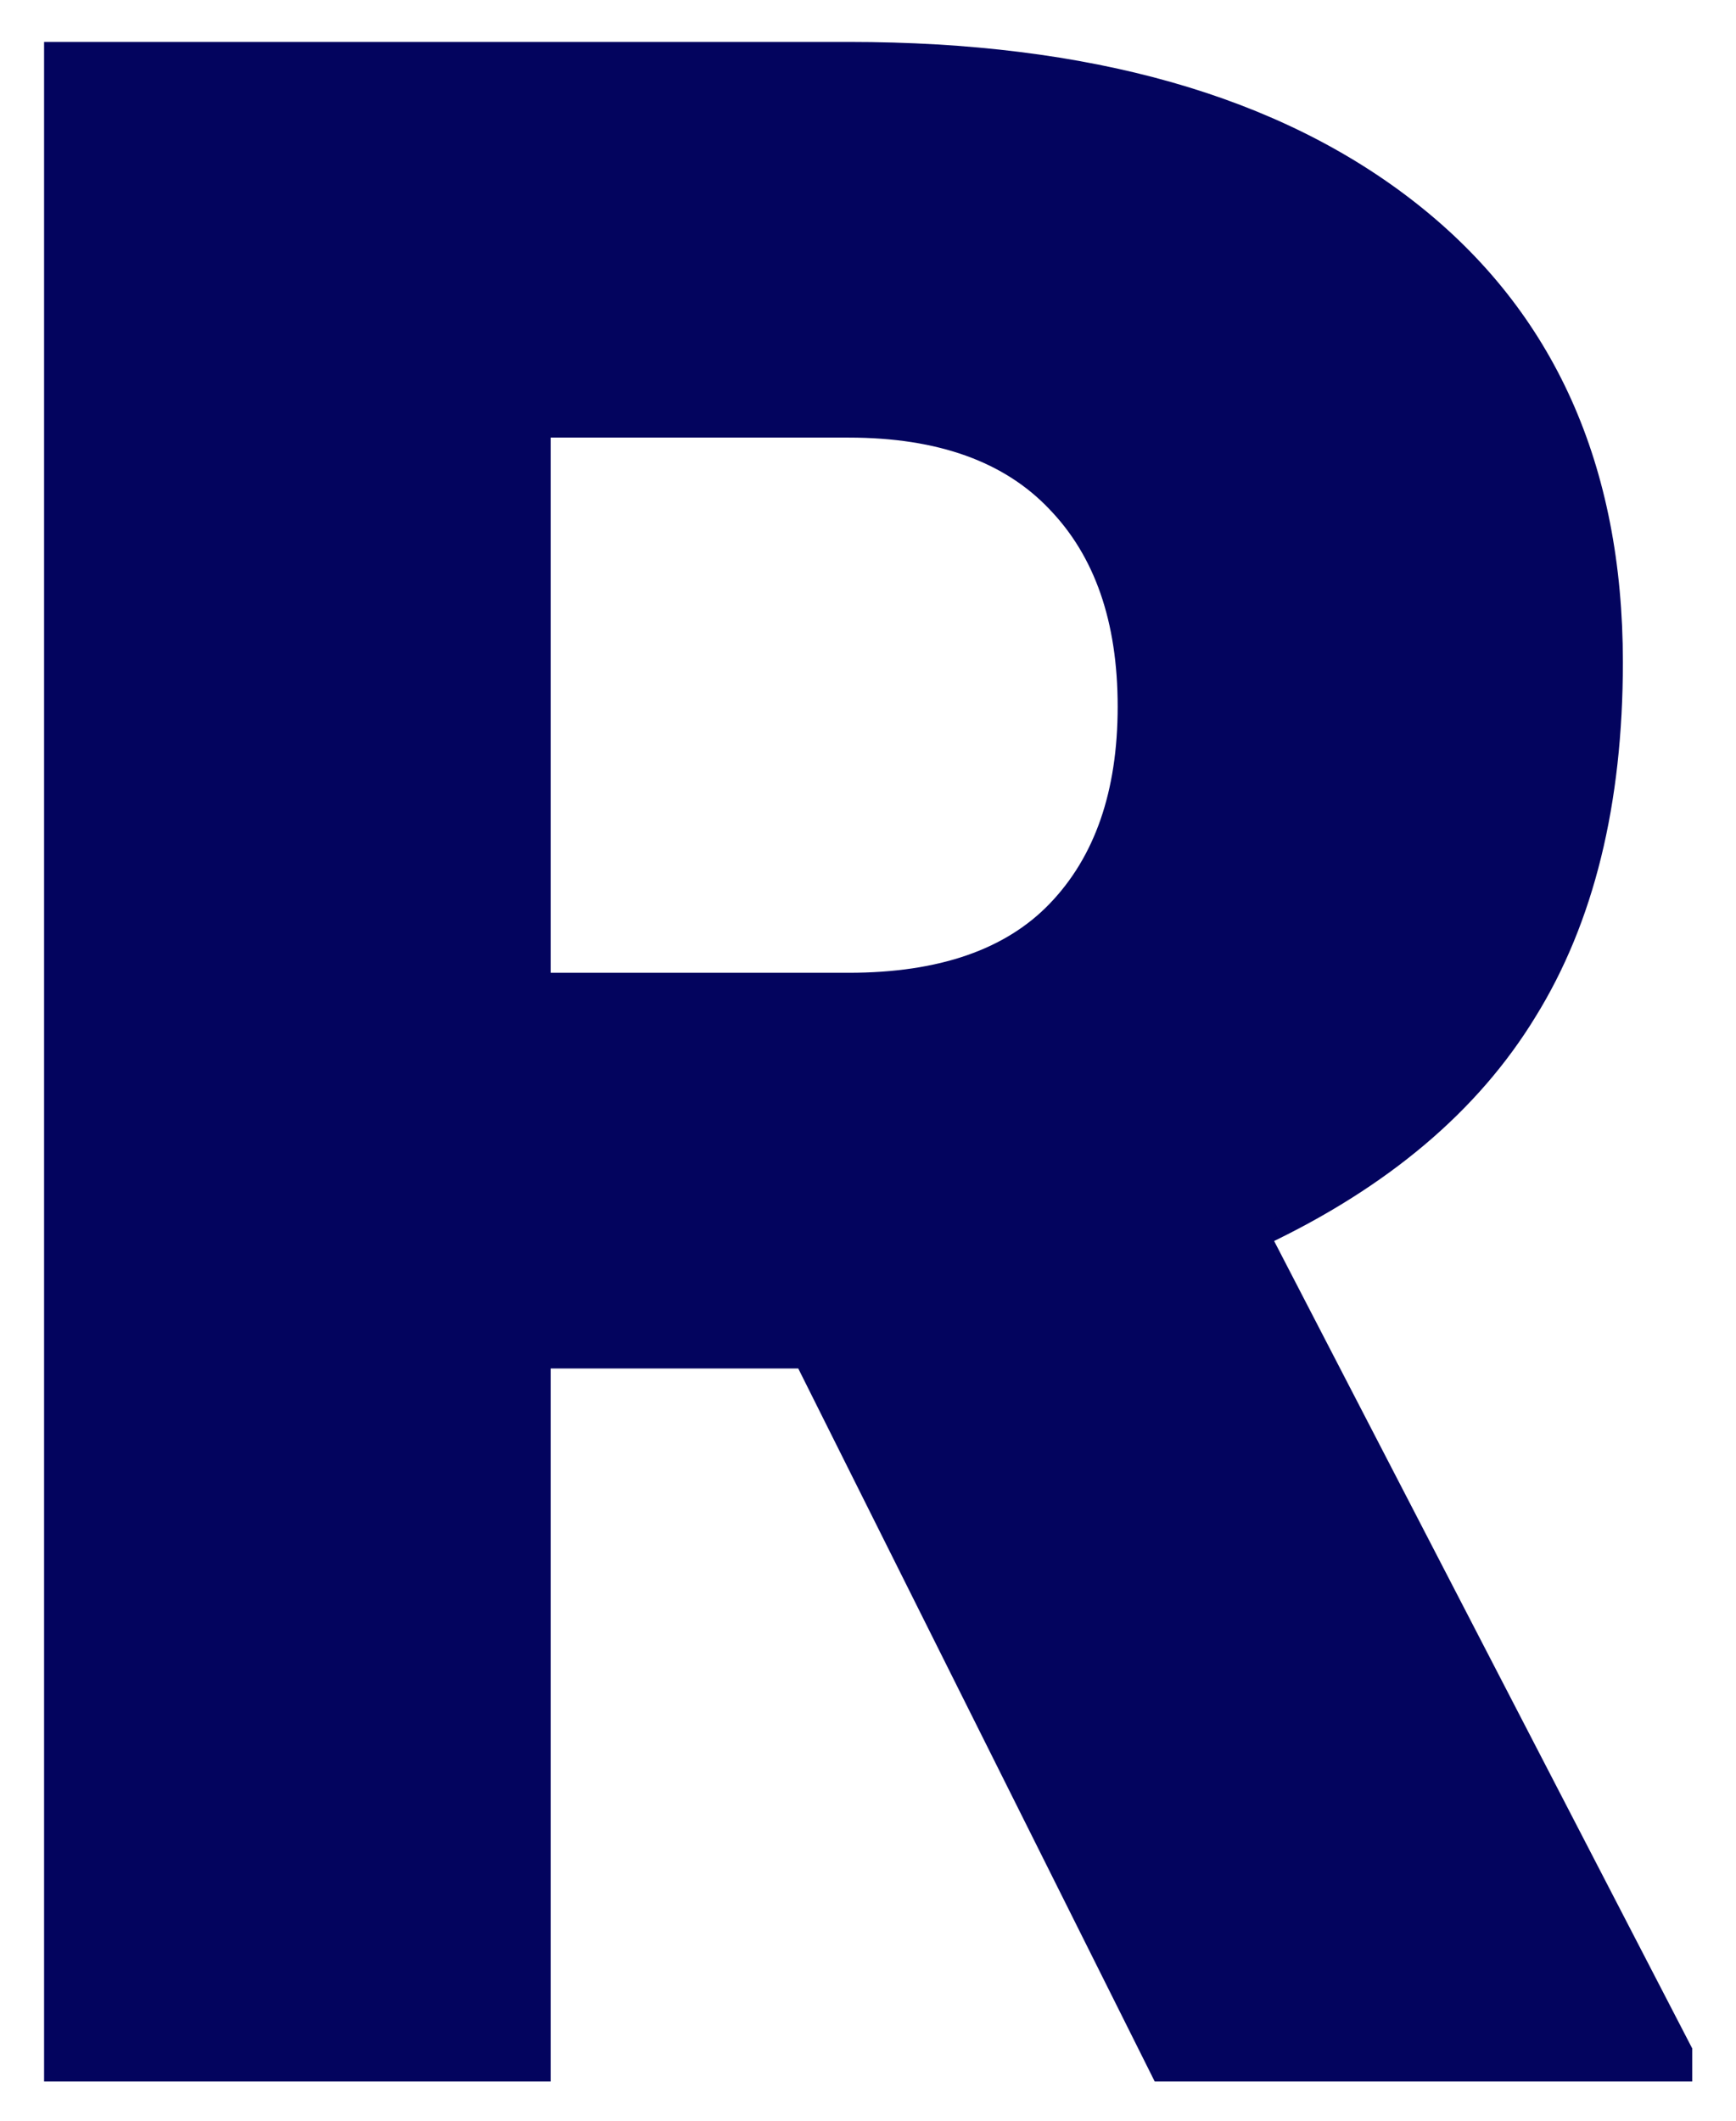
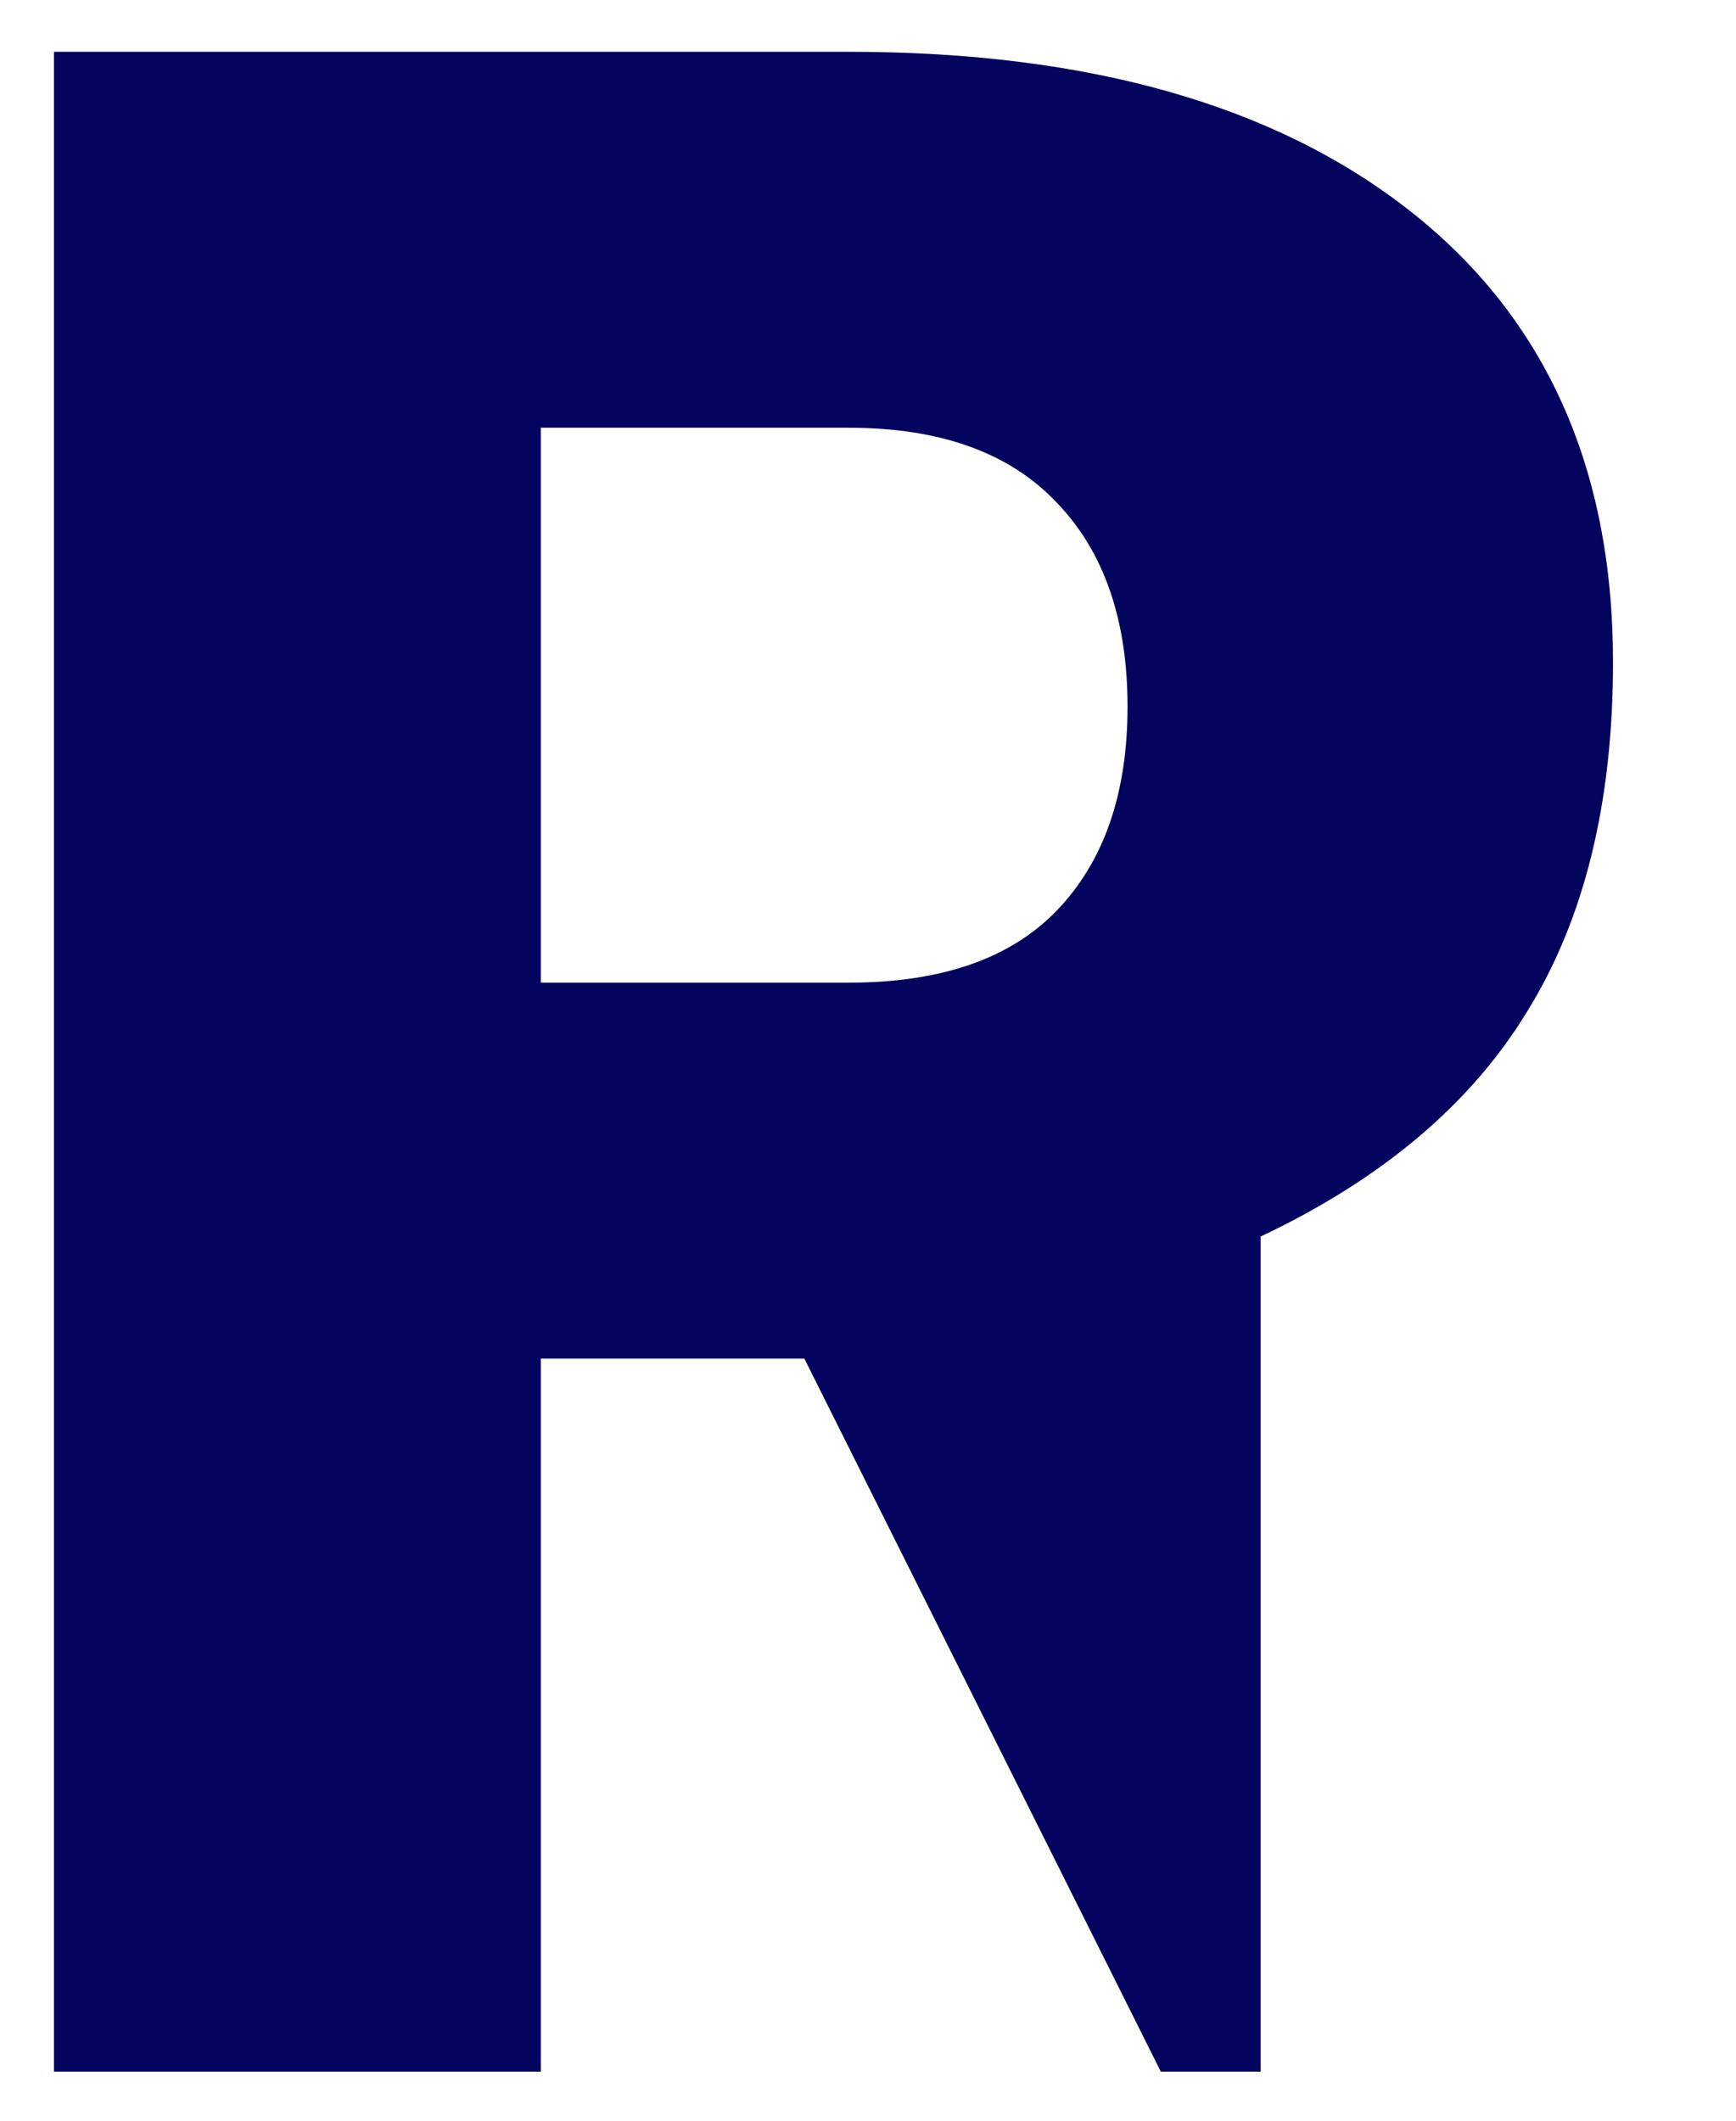
<svg xmlns="http://www.w3.org/2000/svg" width="176" height="215" viewBox="0 0 176 215" fill="none">
  <g filter="url(#filter0_d)">
-     <path d="M81.547 133.719H54.828V206H5.469V1.25H86.047C110.328 1.25 129.312 6.641 143 17.422C156.688 28.203 163.531 43.438 163.531 63.125C163.531 77.375 160.625 89.188 154.812 98.562C149.094 107.938 140.094 115.531 127.812 121.344L170.562 203.891V206H117.688L81.547 133.719ZM54.828 95.609H86.047C95.422 95.609 102.453 93.172 107.141 88.297C111.922 83.328 114.312 76.438 114.312 67.625C114.312 58.812 111.922 51.922 107.141 46.953C102.359 41.891 95.328 39.359 86.047 39.359H54.828V95.609Z" fill="#03045E" />
-     <path d="M81.547 133.719L82.441 133.272L82.165 132.719H81.547V133.719ZM54.828 133.719V132.719H53.828V133.719H54.828ZM54.828 206V207H55.828V206H54.828ZM5.469 206H4.469V207H5.469V206ZM5.469 1.25V0.25H4.469V1.25H5.469ZM154.812 98.562L153.963 98.035L153.959 98.042L154.812 98.562ZM127.812 121.344L127.385 120.44L126.448 120.883L126.925 121.804L127.812 121.344ZM170.562 203.891H171.562V203.647L171.45 203.431L170.562 203.891ZM170.562 206V207H171.562V206H170.562ZM117.688 206L116.793 206.447L117.069 207H117.688V206ZM54.828 95.609H53.828V96.609H54.828V95.609ZM107.141 88.297L106.42 87.603L106.42 87.604L107.141 88.297ZM107.141 46.953L106.414 47.64L106.42 47.647L107.141 46.953ZM54.828 39.359V38.359H53.828V39.359H54.828ZM81.547 132.719H54.828V134.719H81.547V132.719ZM53.828 133.719V206H55.828V133.719H53.828ZM54.828 205H5.469V207H54.828V205ZM6.469 206V1.25H4.469V206H6.469ZM5.469 2.25H86.047V0.25H5.469V2.25ZM86.047 2.25C110.191 2.25 128.928 7.611 142.381 18.207L143.619 16.636C129.697 5.671 110.466 0.25 86.047 0.25V2.25ZM142.381 18.207C155.795 28.773 162.531 43.699 162.531 63.125H164.531C164.531 43.176 157.58 27.634 143.619 16.636L142.381 18.207ZM162.531 63.125C162.531 77.242 159.652 88.859 153.963 98.036L155.662 99.089C161.598 89.516 164.531 77.508 164.531 63.125H162.531ZM153.959 98.042C148.363 107.215 139.532 114.691 127.385 120.44L128.24 122.248C140.656 116.372 149.824 108.66 155.666 99.083L153.959 98.042ZM126.925 121.804L169.675 204.351L171.45 203.431L128.7 120.884L126.925 121.804ZM169.562 203.891V206H171.562V203.891H169.562ZM170.562 205H117.688V207H170.562V205ZM118.582 205.553L82.441 133.272L80.652 134.166L116.793 206.447L118.582 205.553ZM54.828 96.609H86.047V94.609H54.828V96.609ZM86.047 96.609C95.586 96.609 102.922 94.127 107.861 88.99L106.42 87.604C101.984 92.217 95.257 94.609 86.047 94.609V96.609ZM107.861 88.99C112.868 83.787 115.312 76.621 115.312 67.625H113.312C113.312 76.254 110.976 82.869 106.42 87.603L107.861 88.99ZM115.312 67.625C115.312 58.629 112.868 51.463 107.861 46.26L106.42 47.647C110.976 52.381 113.312 58.996 113.312 67.625H115.312ZM107.868 46.267C102.841 40.944 95.508 38.359 86.047 38.359V40.359C95.148 40.359 101.878 42.837 106.414 47.64L107.868 46.267ZM86.047 38.359H54.828V40.359H86.047V38.359ZM53.828 39.359V95.609H55.828V39.359H53.828Z" fill="#03045E" />
+     <path d="M81.547 133.719H54.828V206H5.469V1.25H86.047C110.328 1.25 129.312 6.641 143 17.422C156.688 28.203 163.531 43.438 163.531 63.125C163.531 77.375 160.625 89.188 154.812 98.562C149.094 107.938 140.094 115.531 127.812 121.344V206H117.688L81.547 133.719ZM54.828 95.609H86.047C95.422 95.609 102.453 93.172 107.141 88.297C111.922 83.328 114.312 76.438 114.312 67.625C114.312 58.812 111.922 51.922 107.141 46.953C102.359 41.891 95.328 39.359 86.047 39.359H54.828V95.609Z" fill="#03045E" />
  </g>
  <defs>
    <filter id="filter0_d" x="0.469" y="0.25" width="175.094" height="214.75" filterUnits="userSpaceOnUse" color-interpolation-filters="sRGB">
      <feFlood flood-opacity="0" result="BackgroundImageFix" />
      <feColorMatrix in="SourceAlpha" type="matrix" values="0 0 0 0 0 0 0 0 0 0 0 0 0 0 0 0 0 0 127 0" />
      <feOffset dy="4" />
      <feGaussianBlur stdDeviation="2" />
      <feColorMatrix type="matrix" values="0 0 0 0 0 0 0 0 0 0 0 0 0 0 0 0 0 0 0.25 0" />
      <feBlend mode="normal" in2="BackgroundImageFix" result="effect1_dropShadow" />
      <feBlend mode="normal" in="SourceGraphic" in2="effect1_dropShadow" result="shape" />
    </filter>
  </defs>
</svg>